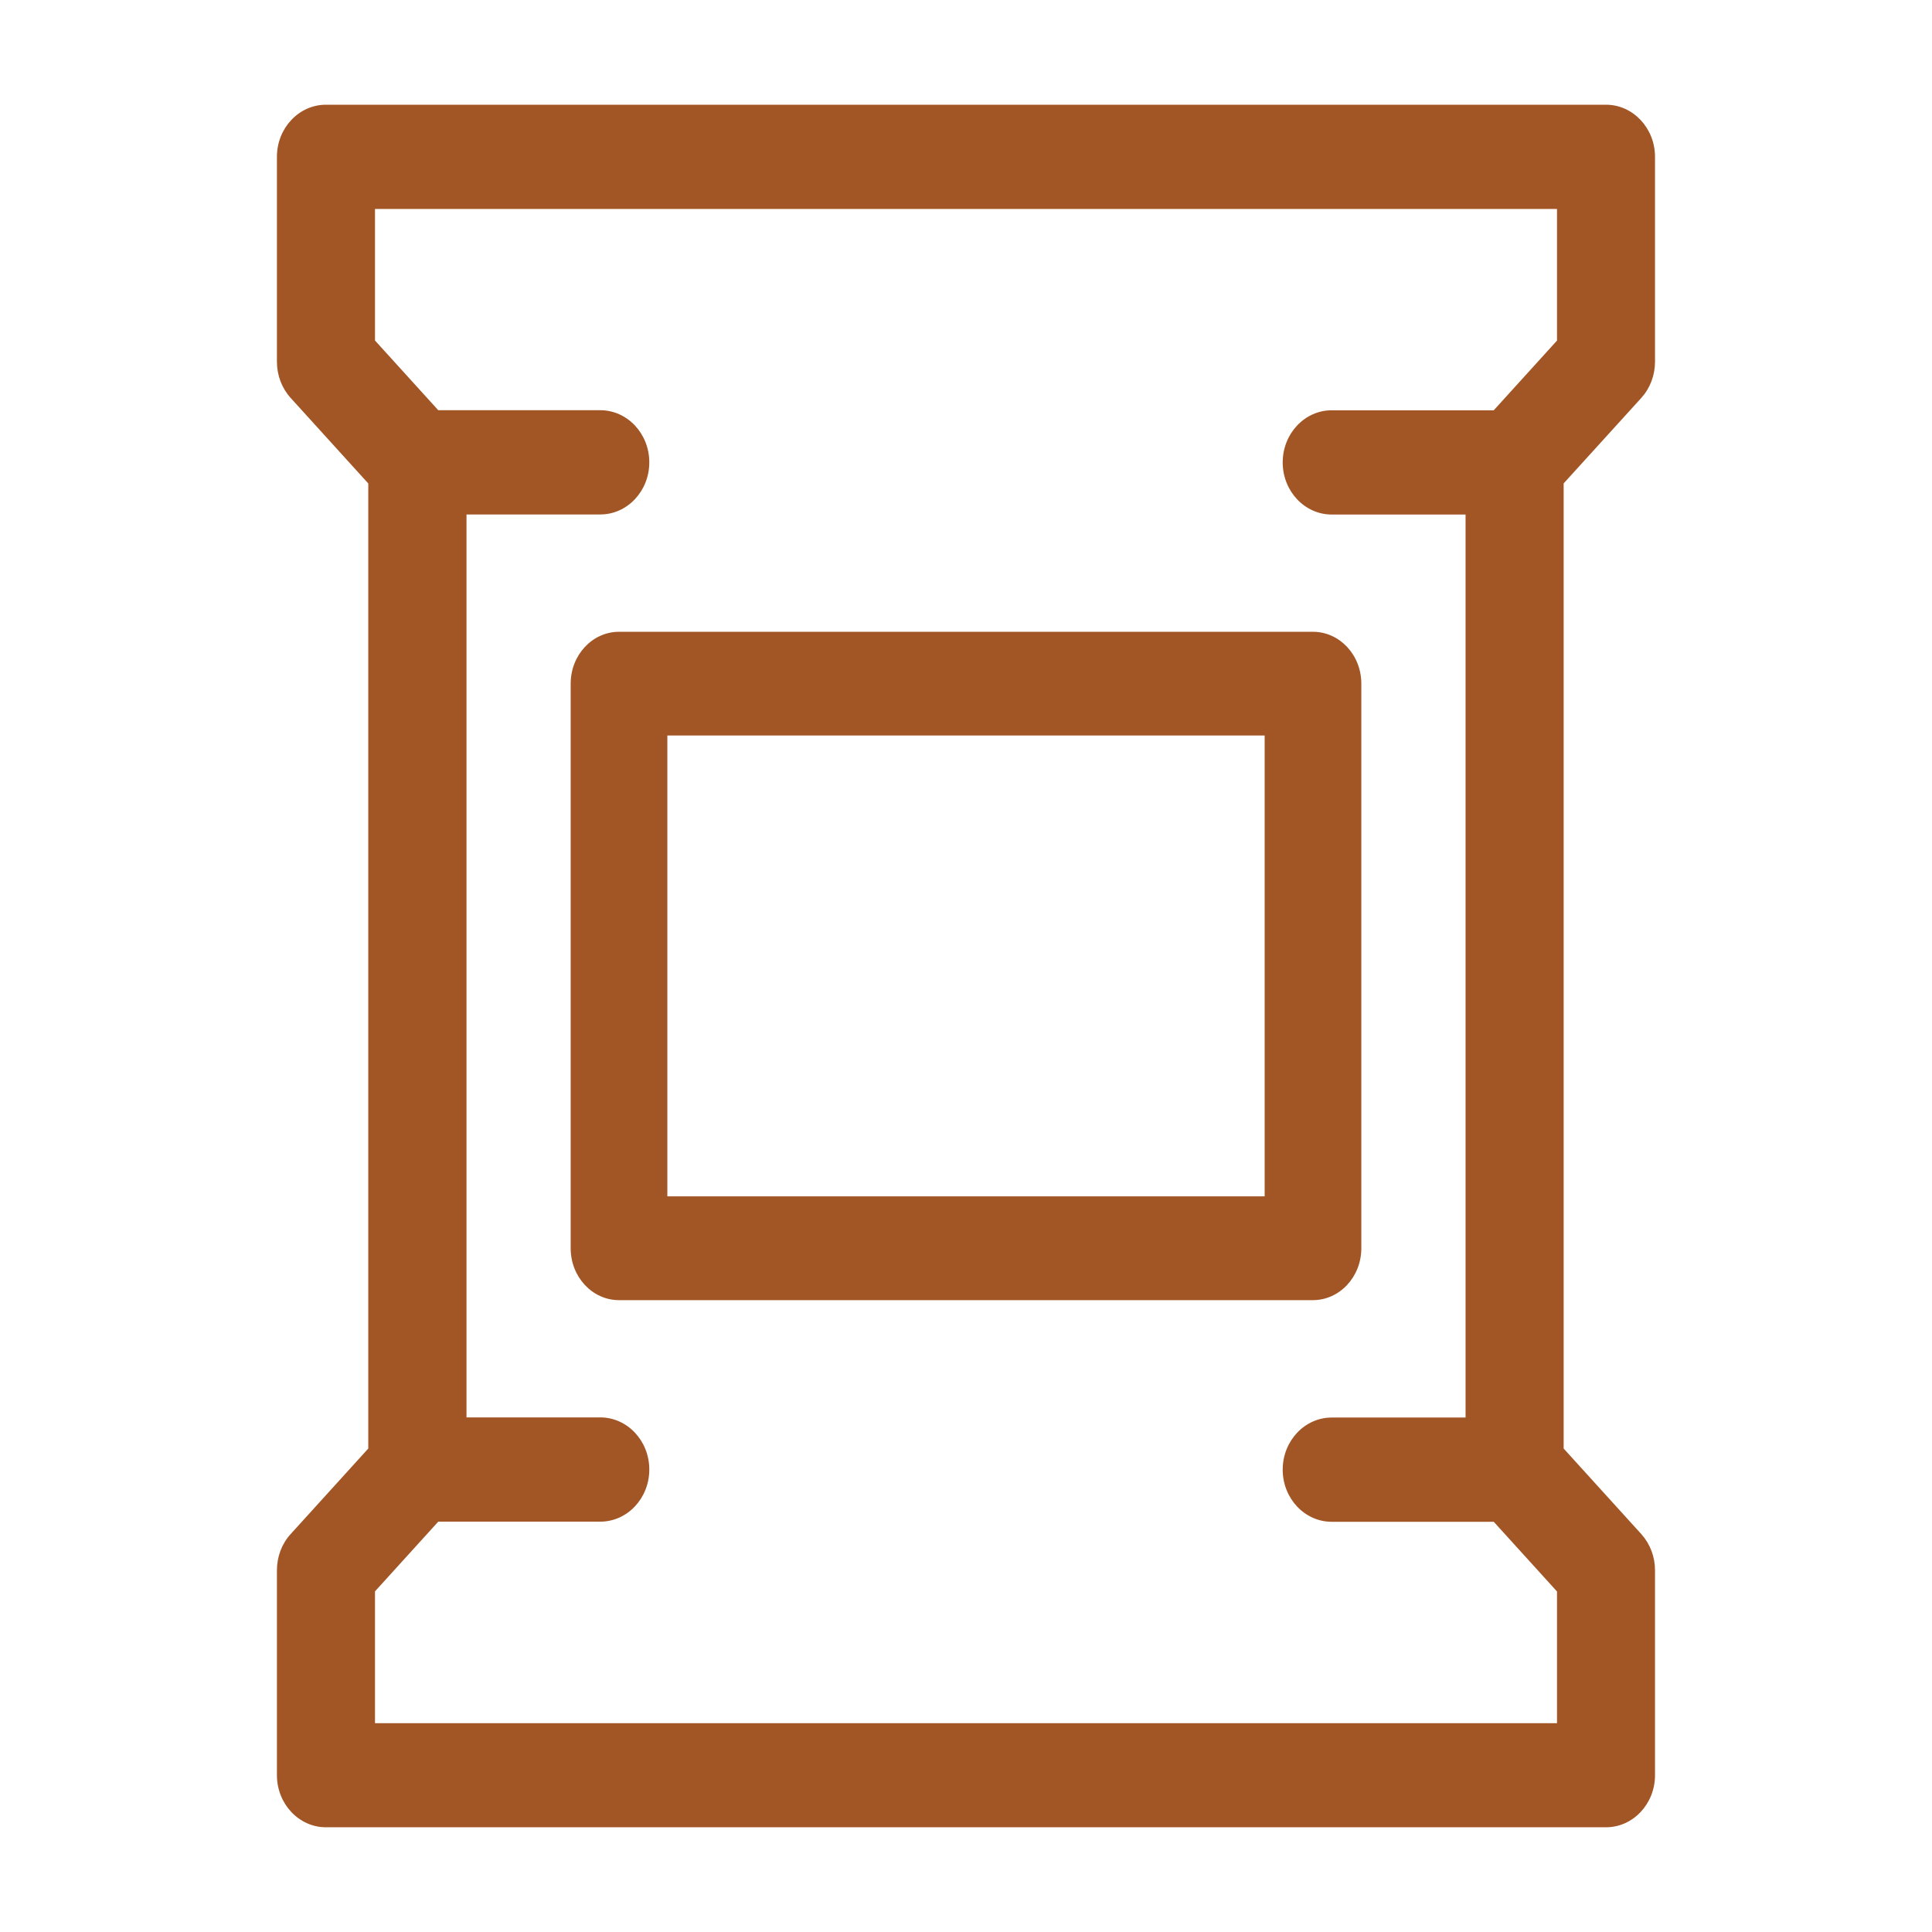
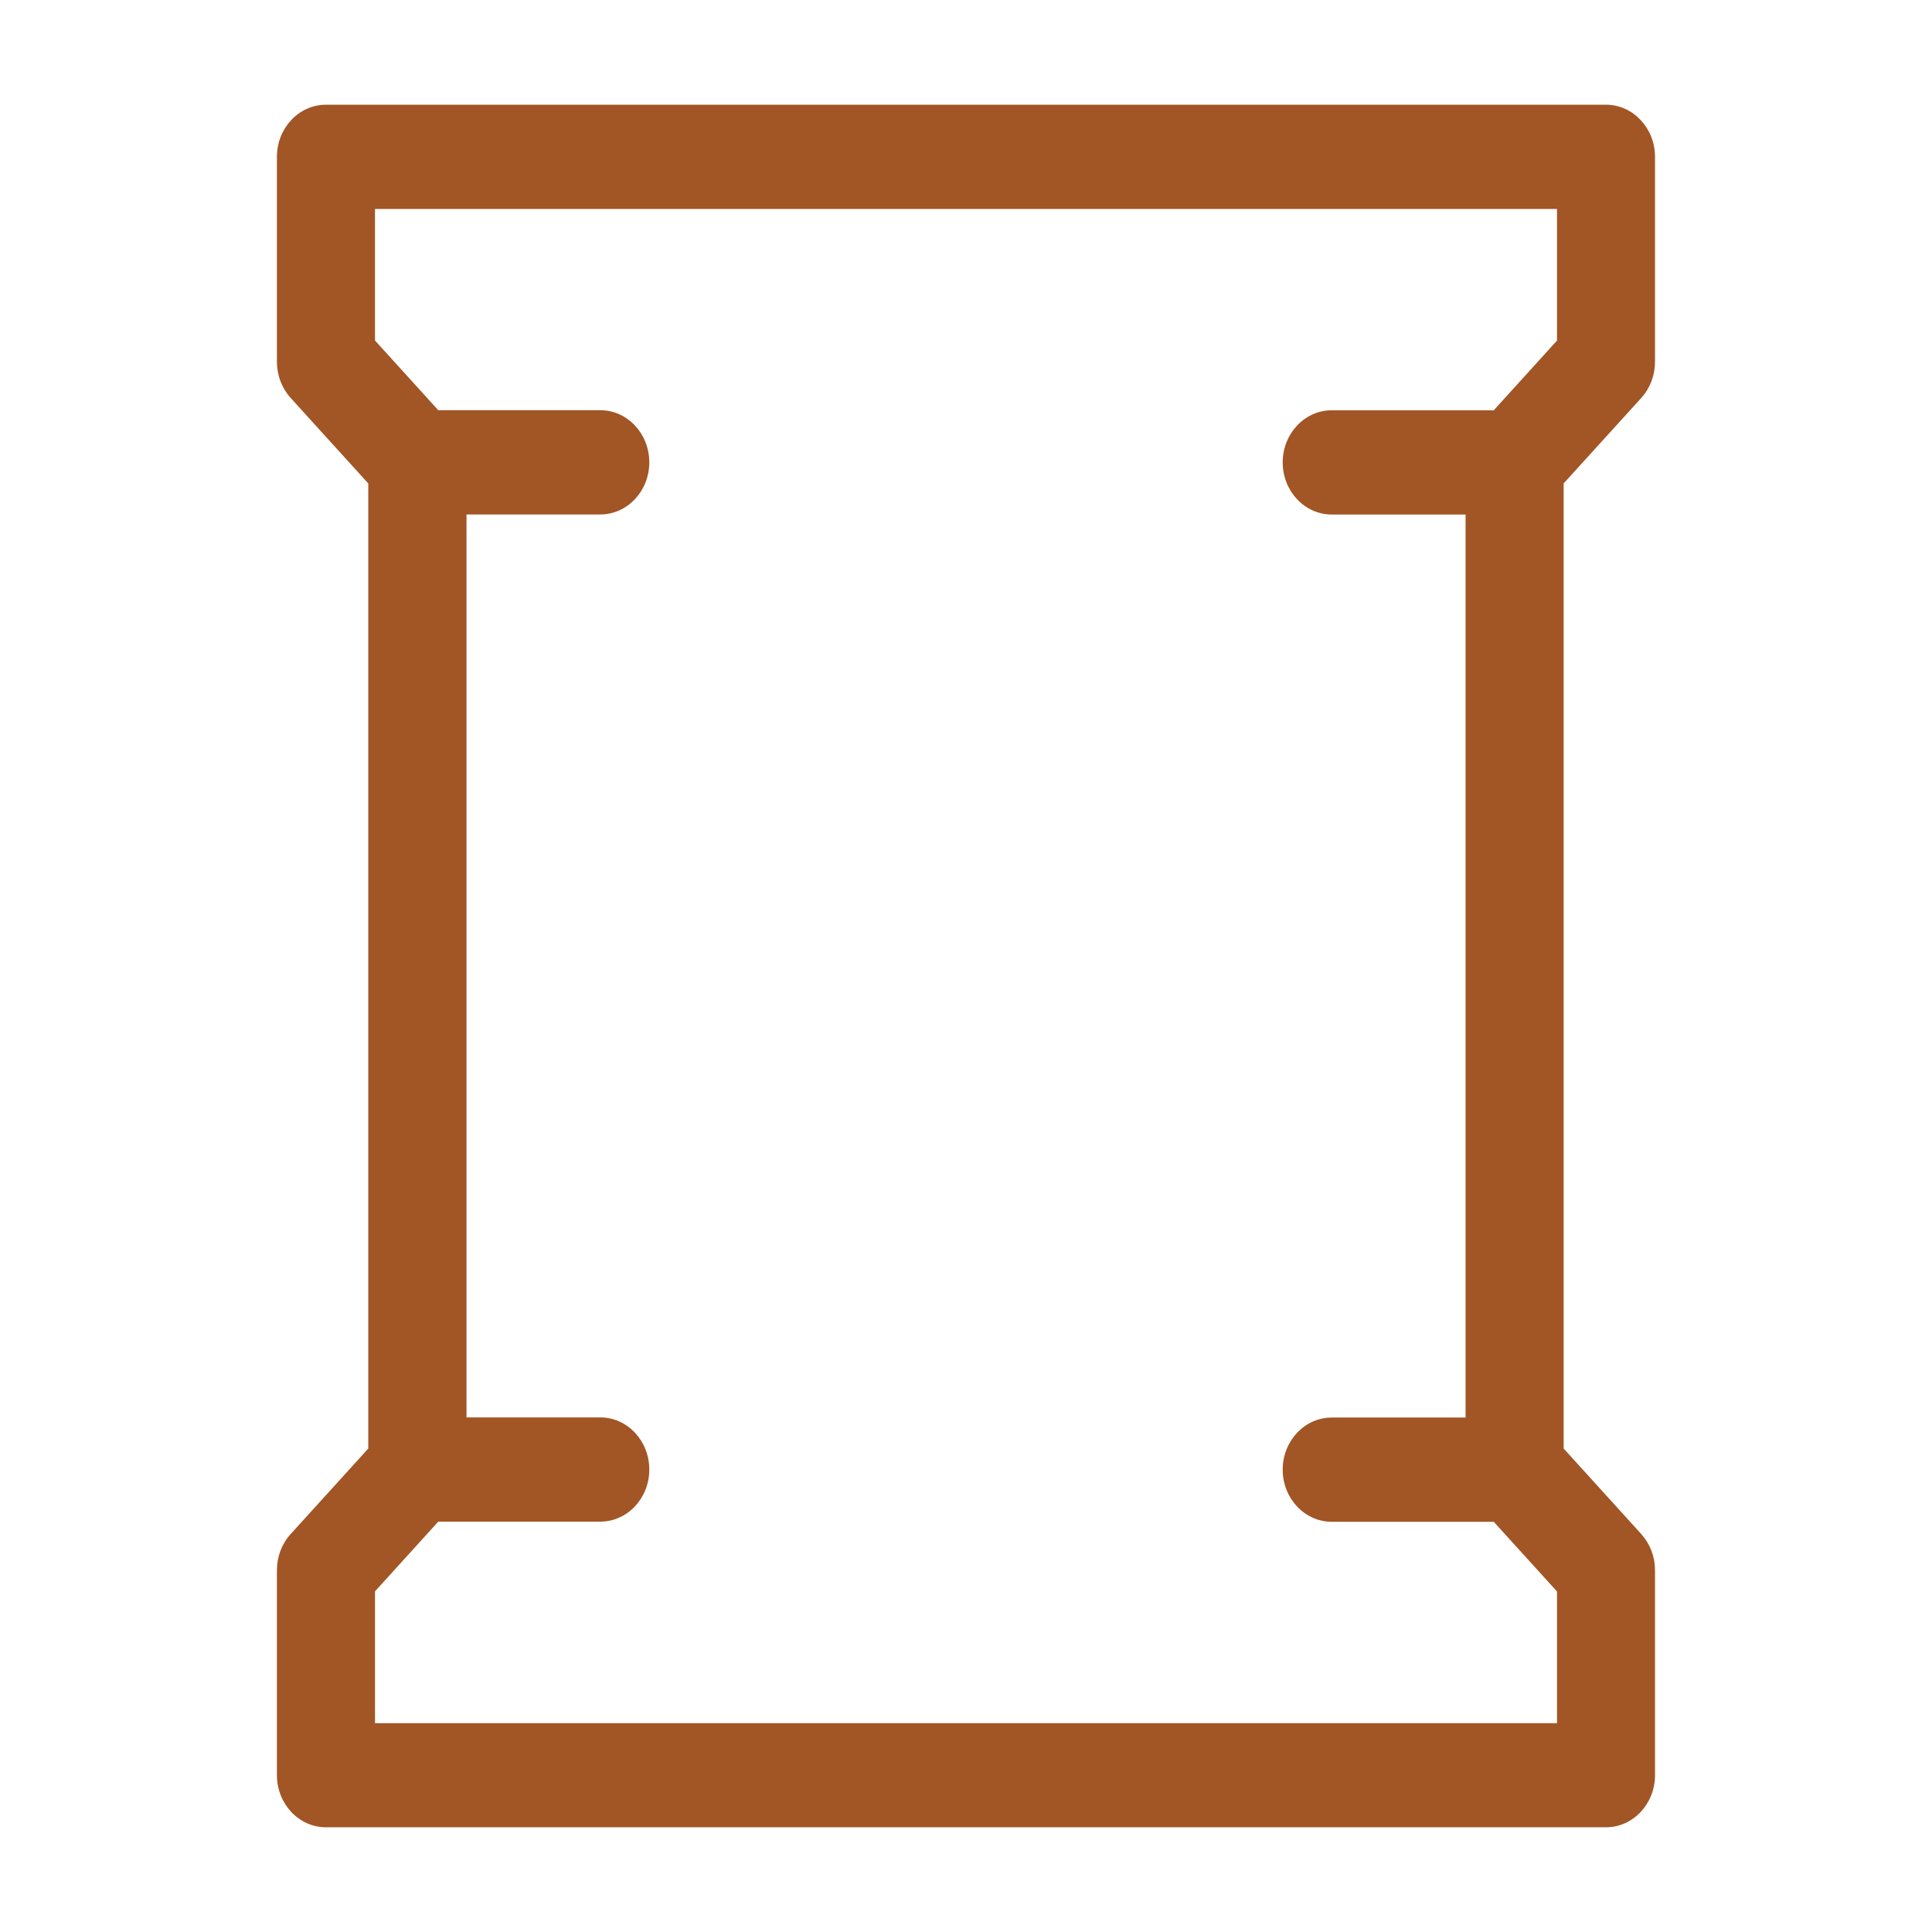
<svg xmlns="http://www.w3.org/2000/svg" id="Layer_1" viewBox="0 0 288 288">
  <defs>
    <style>.cls-1{fill:#fff;}.cls-2{fill:#a25525;}</style>
  </defs>
  <rect class="cls-1" width="288" height="288" />
  <g>
    <path class="cls-2" d="M244.68,59.3c1.31-1.46,2.03-3.37,2.03-5.39V23.38c0-4.28-3.28-7.77-7.31-7.77H48.59c-4.03,0-7.31,3.48-7.31,7.77v30.53c0,2.03,.73,3.95,2.04,5.4l11.58,12.76V215.93l-11.58,12.76c-1.32,1.45-2.04,3.37-2.04,5.4v30.53c0,4.28,3.28,7.77,7.31,7.77H239.4c4.03,0,7.31-3.48,7.31-7.77v-30.53c0-2.02-.72-3.93-2.04-5.4l-11.58-12.76V72.06l11.6-12.77ZM55.9,237.22l9.43-10.39h24.15c4.03,0,7.31-3.48,7.31-7.77s-3.28-7.77-7.31-7.77h-19.94V76.69h19.94c4.03,0,7.31-3.48,7.31-7.77s-3.28-7.77-7.31-7.77h-24.15l-9.43-10.39V31.15H232.1v19.62l-9.43,10.39h-24.15c-4.03,0-7.31,3.48-7.31,7.77s3.28,7.77,7.31,7.77h19.95V211.31h-19.95c-4.03,0-7.31,3.48-7.31,7.77s3.28,7.77,7.31,7.77h24.15l9.43,10.39v19.63H55.9v-19.63Z" />
-     <path class="cls-2" d="M202.93,186.08V101.91c0-4.27-3.23-7.73-7.21-7.73H92.27c-3.97,0-7.2,3.47-7.2,7.73v84.17c0,4.27,3.23,7.73,7.2,7.73h103.45c3.97,0,7.21-3.47,7.21-7.73Zm-14.41-76.44v68.7H99.48V109.64h89.04Z" />
  </g>
</svg>